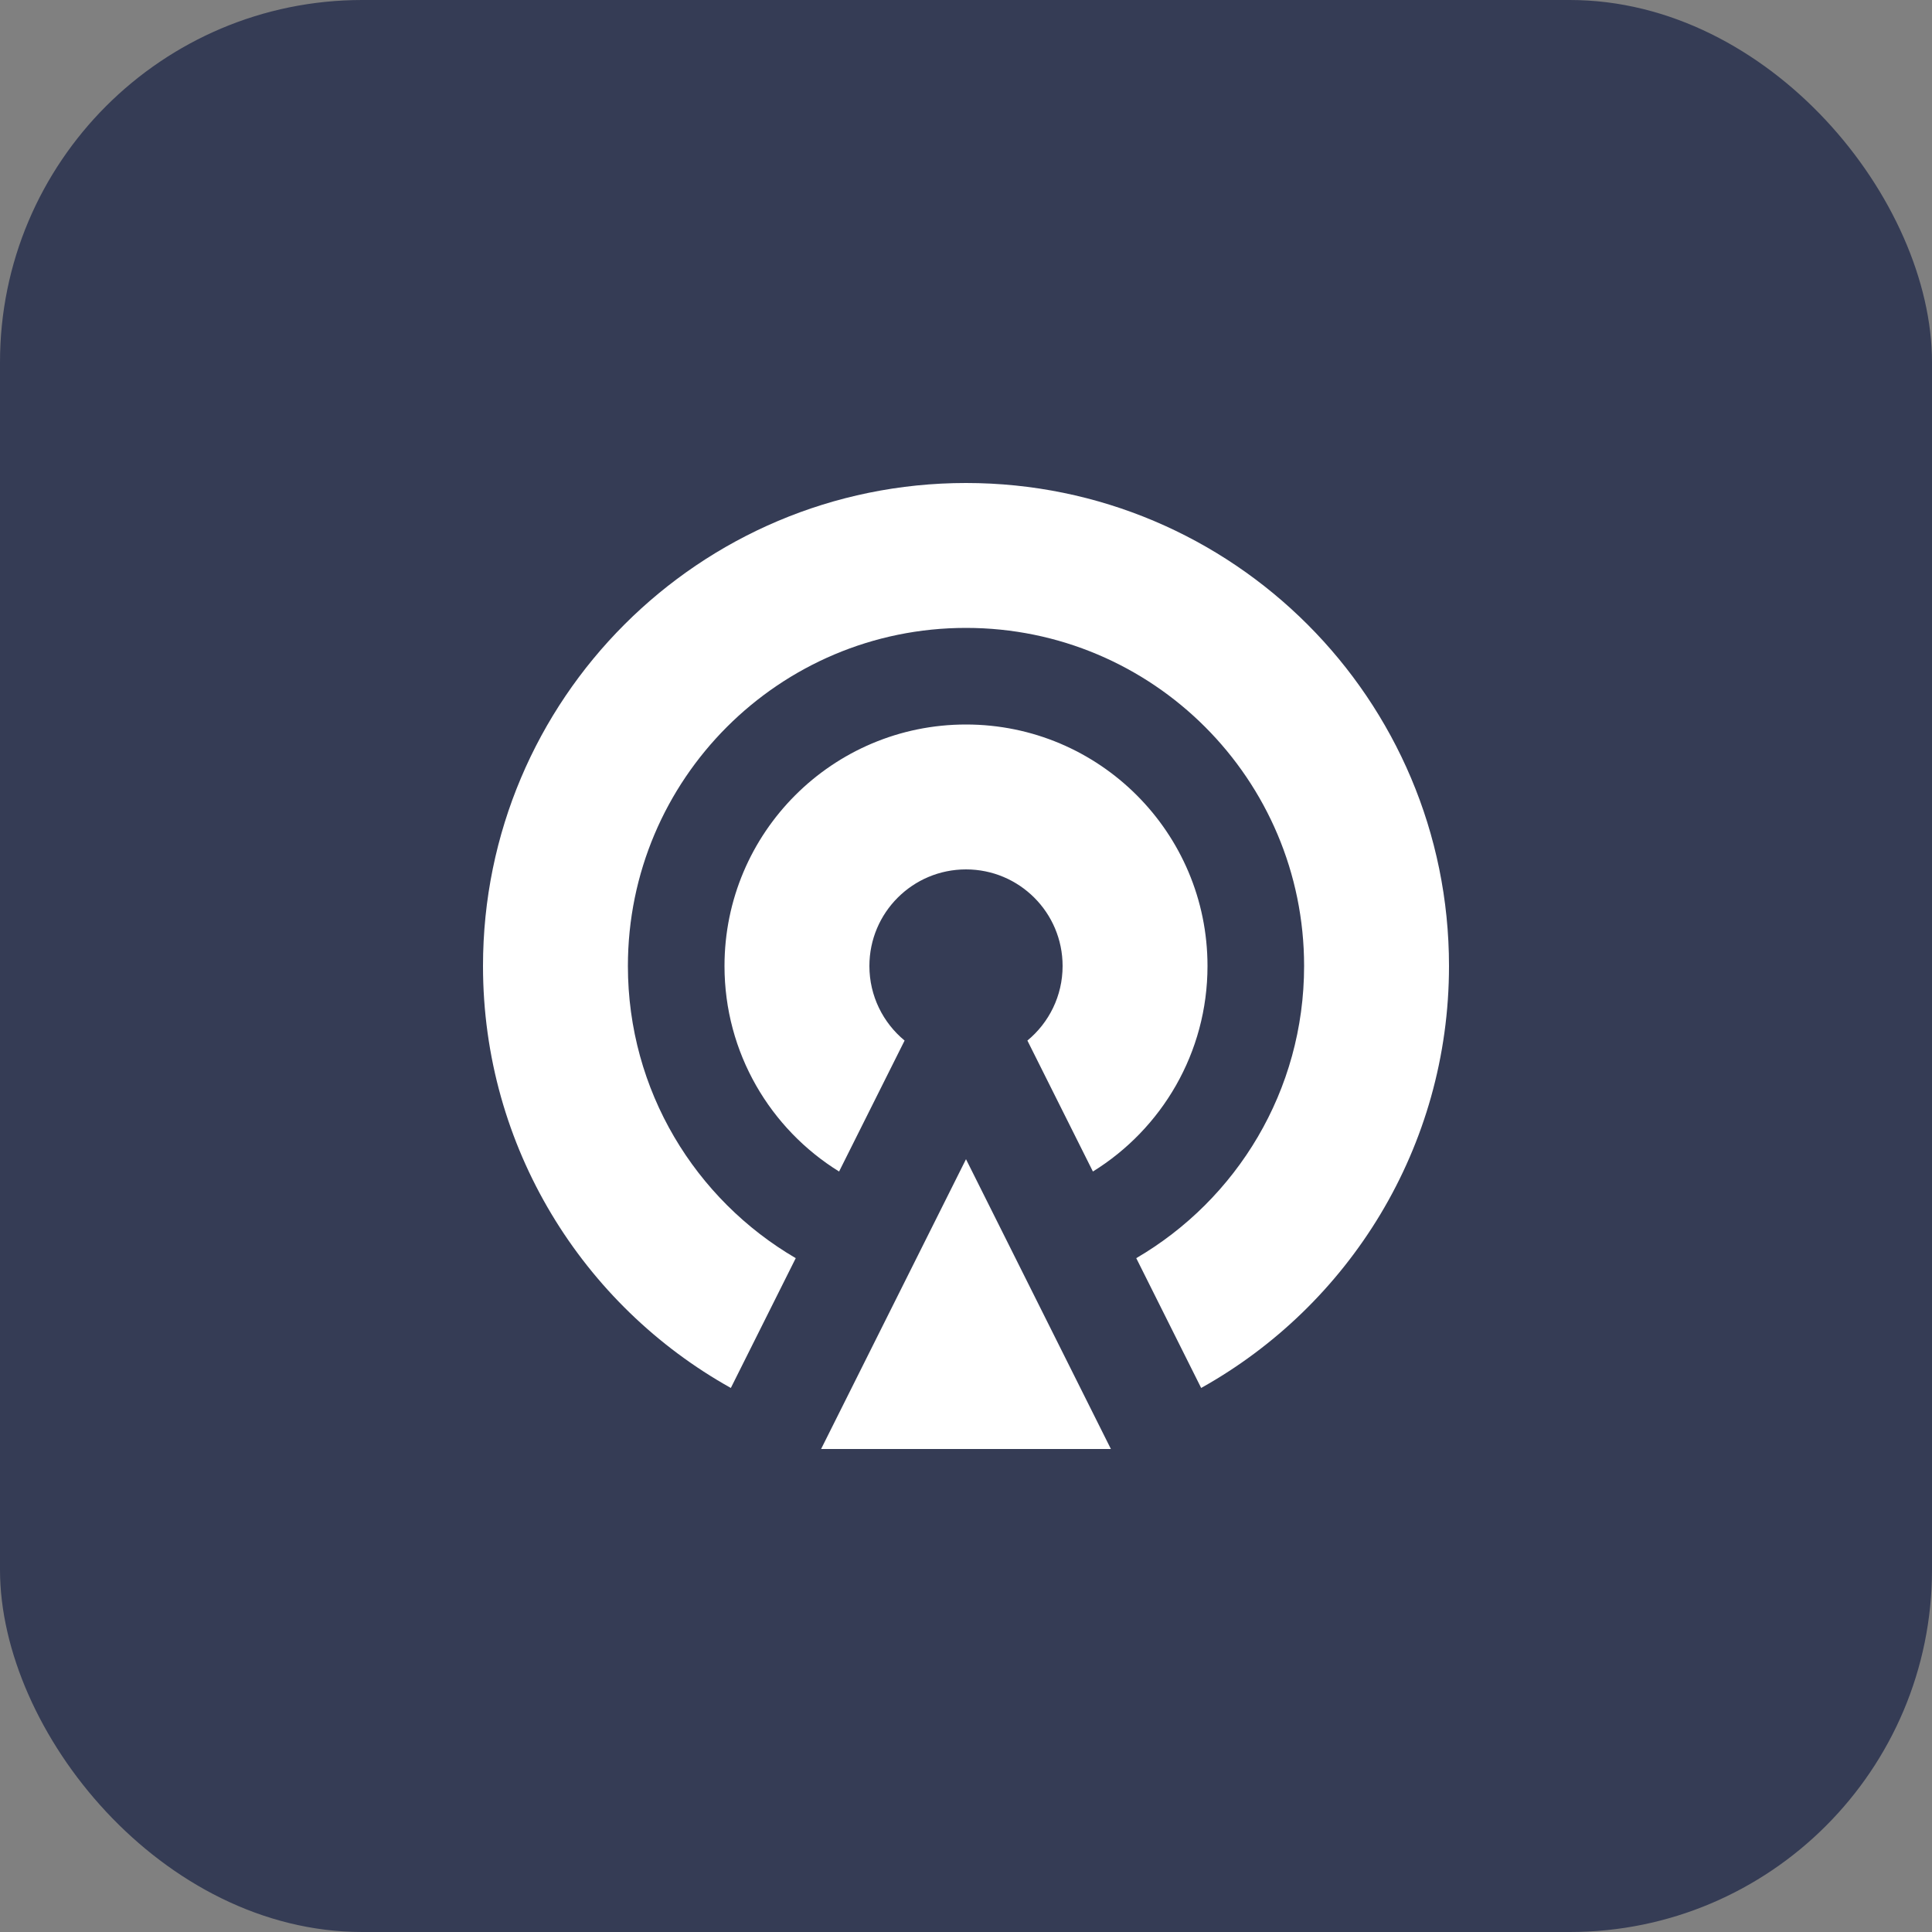
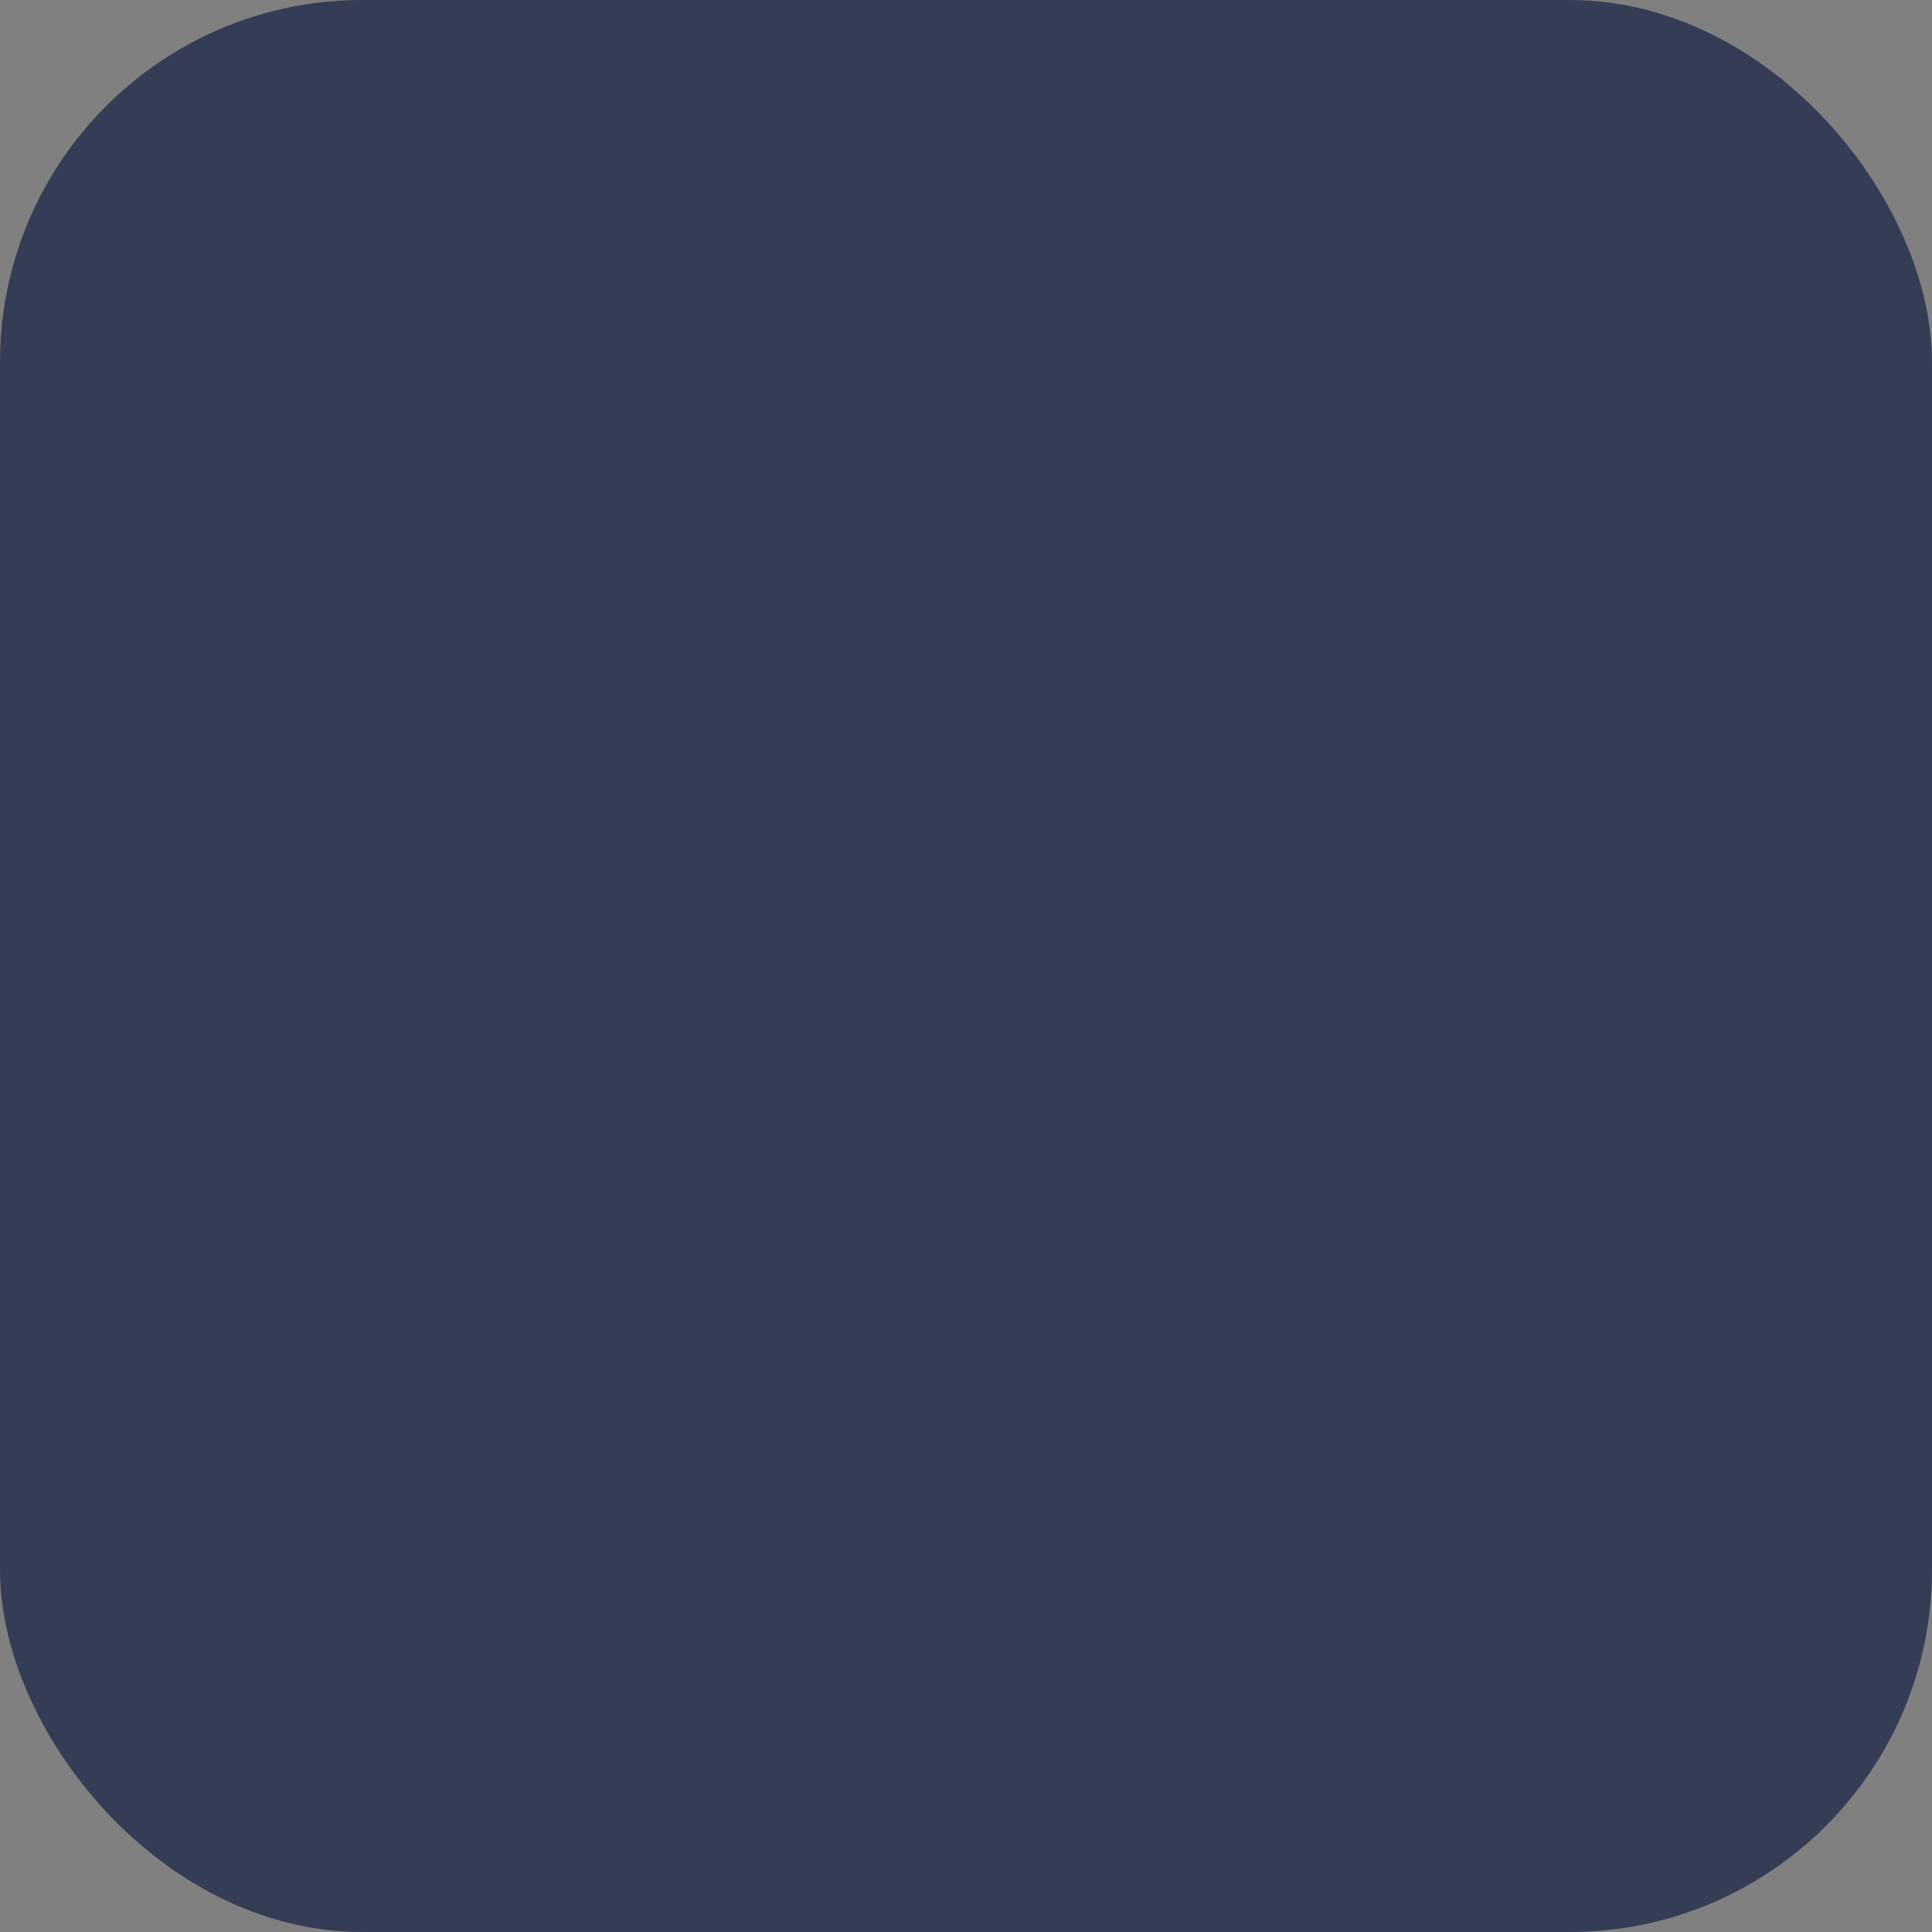
<svg xmlns="http://www.w3.org/2000/svg" fill="none" version="1.1" width="32" height="32" viewBox="0 0 32 32">
  <rect x="0" y="0" width="32" height="32" fill="#808080" stroke="none" />
  <defs>
    <clipPath id="master_svg0_22_29951/21_2367/21_2022">
      <rect x="8" y="8" width="16" height="16" rx="0" />
    </clipPath>
  </defs>
  <g>
    <g>
      <rect x="0" y="0" width="32" height="32" rx="6" fill="#353C55" fill-opacity="1" />
    </g>
    <g clip-path="url(#master_svg0_22_29951/21_2367/21_2022)">
      <g>
-         <path d="M16,19.2L18.4,24L13.6,24L16,19.2ZM13.898,19.404C12.759,18.699,12,17.438,12,16C12,13.791,13.791,12,16,12C18.209,12,20,13.791,20,16C20,17.438,19.241,18.699,18.102,19.404L17.017,17.235C17.373,16.941,17.6,16.497,17.6,16C17.6,15.116,16.884,14.4,16,14.4C15.116,14.4,14.4,15.116,14.4,16C14.4,16.497,14.627,16.941,14.983,17.235L13.898,19.404ZM12.105,22.989C9.656,21.622,8,19.004,8,16C8,11.582,11.582,8,16,8C20.418,8,24,11.582,24,16C24,19.004,22.344,21.622,19.895,22.989L18.82,20.839C20.483,19.868,21.6,18.065,21.6,16C21.6,12.907,19.093,10.4,16,10.4C12.907,10.4,10.4,12.907,10.4,16C10.4,18.065,11.517,19.868,13.18,20.839L12.105,22.989Z" fill="#FFFFFF" fill-opacity="1" style="mix-blend-mode:passthrough" />
-       </g>
+         </g>
    </g>
  </g>
</svg>